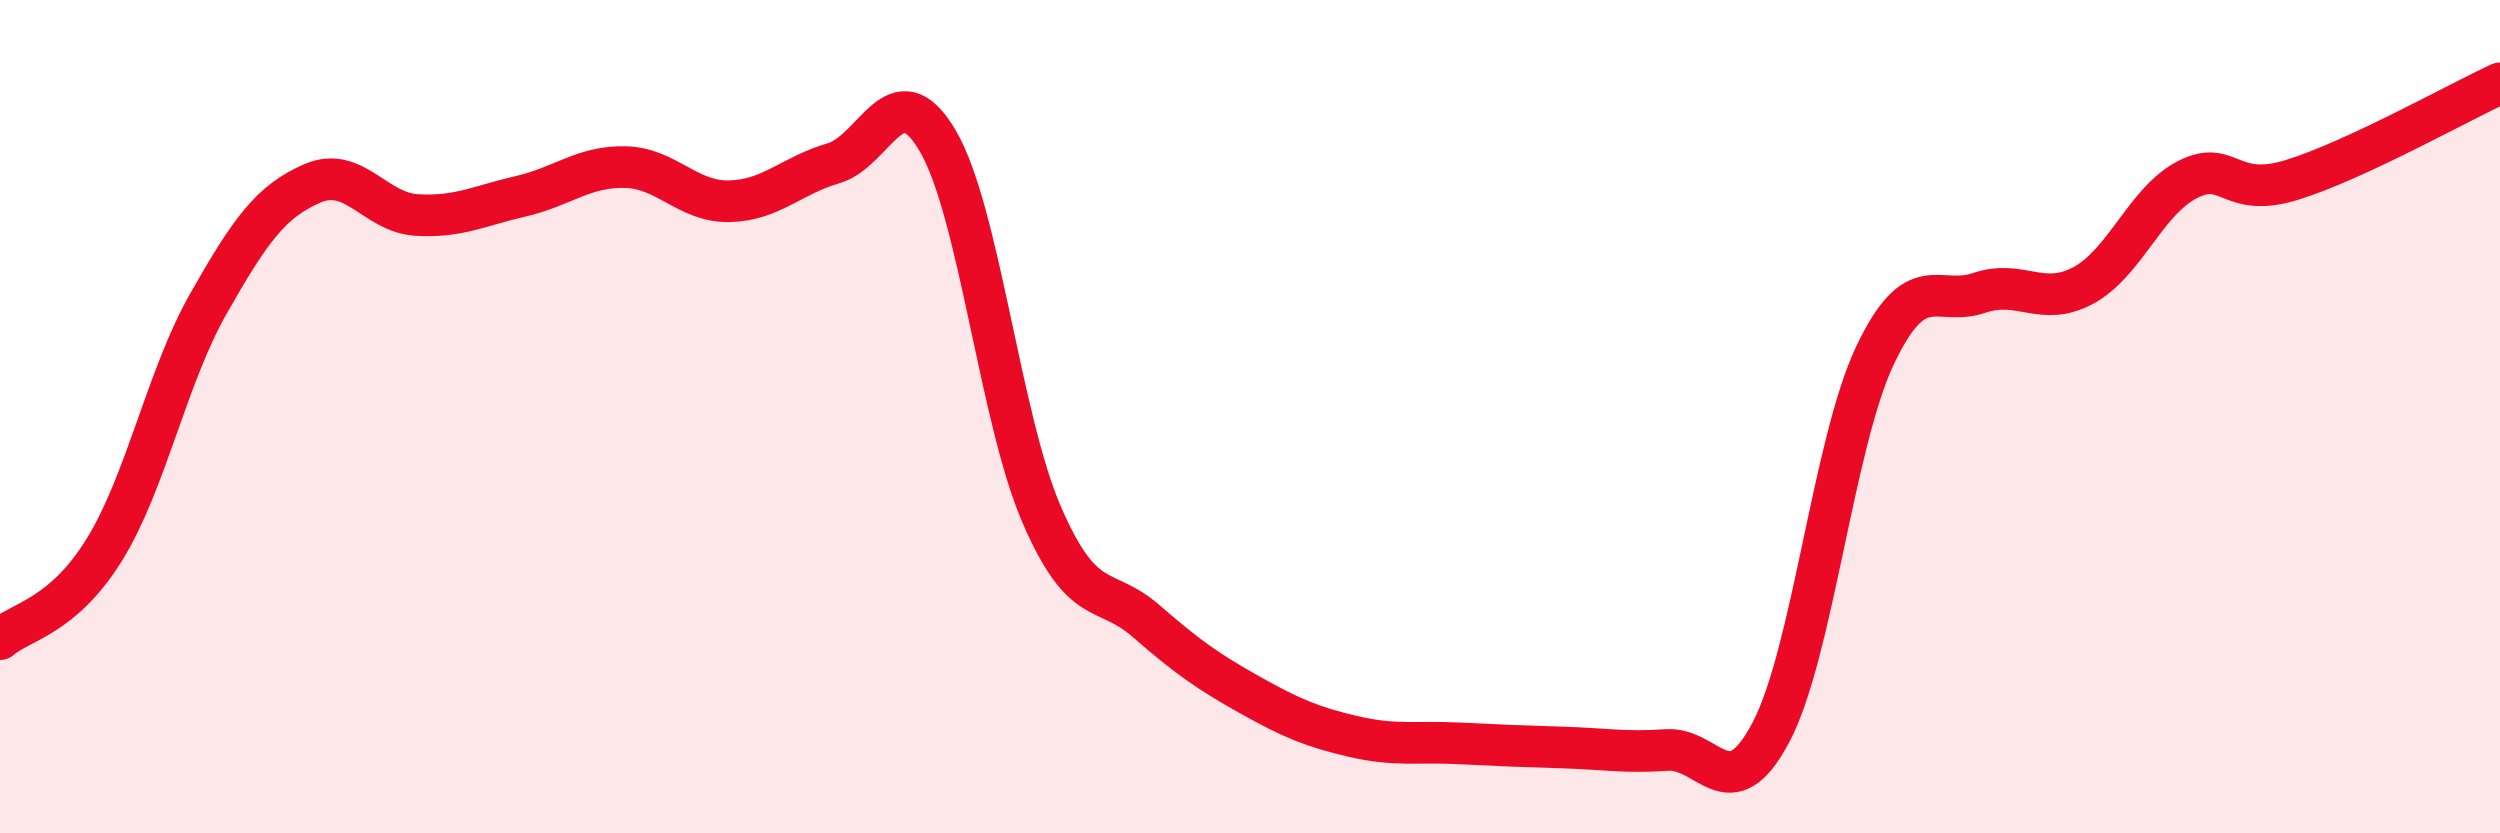
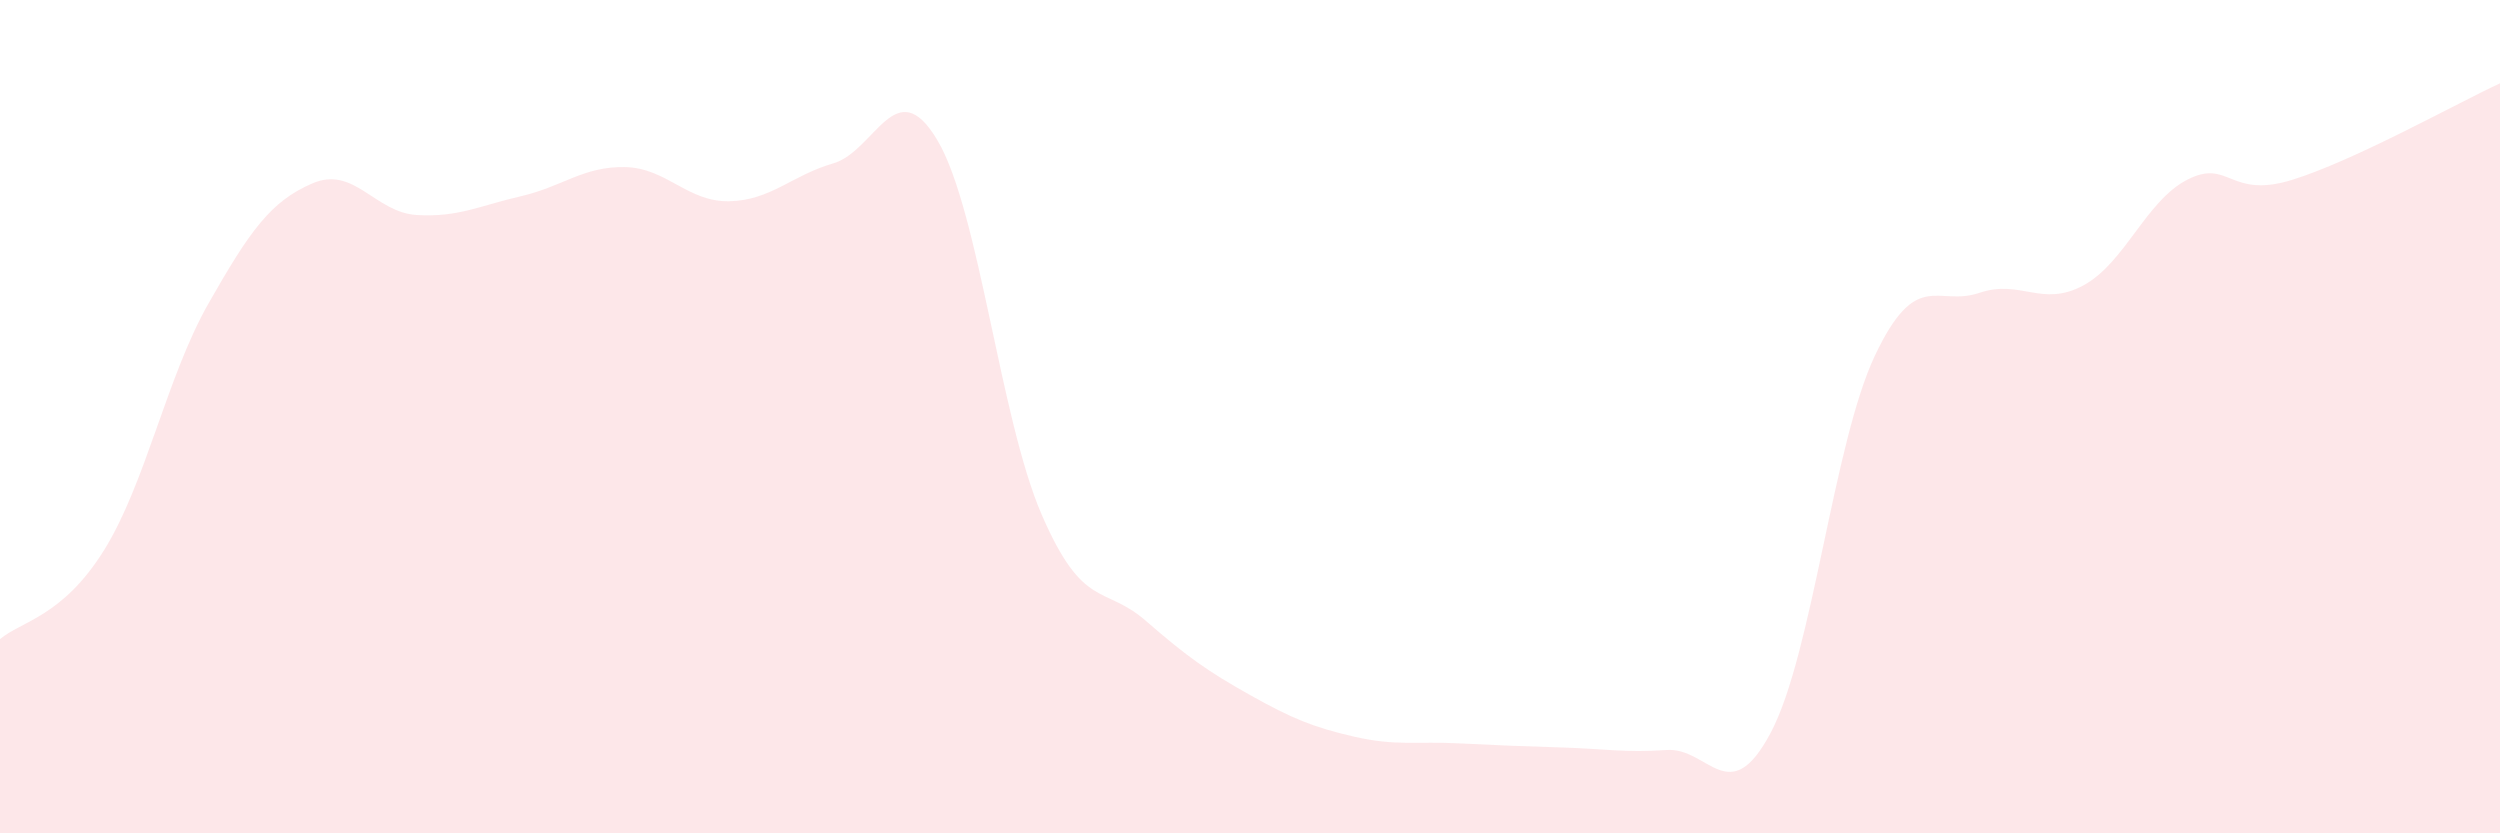
<svg xmlns="http://www.w3.org/2000/svg" width="60" height="20" viewBox="0 0 60 20">
  <path d="M 0,15.34 C 0.5,14.91 1.5,14.81 2.5,13.2 C 3.5,11.59 4,9.05 5,7.29 C 6,5.53 6.5,4.83 7.5,4.4 C 8.5,3.97 9,5.1 10,5.16 C 11,5.22 11.5,4.94 12.5,4.71 C 13.5,4.48 14,3.99 15,4.01 C 16,4.03 16.5,4.85 17.5,4.83 C 18.5,4.81 19,4.21 20,3.92 C 21,3.63 21.5,1.68 22.5,3.37 C 23.5,5.06 24,10.04 25,12.35 C 26,14.66 26.5,14.03 27.5,14.9 C 28.5,15.77 29,16.12 30,16.68 C 31,17.24 31.5,17.45 32.5,17.68 C 33.5,17.91 34,17.79 35,17.84 C 36,17.89 36.5,17.91 37.5,17.94 C 38.5,17.97 39,18.07 40,18 C 41,17.93 41.5,19.47 42.5,17.58 C 43.5,15.69 44,10.64 45,8.53 C 46,6.42 46.5,7.37 47.5,7.03 C 48.5,6.69 49,7.39 50,6.85 C 51,6.31 51.5,4.82 52.5,4.31 C 53.5,3.8 53.5,4.78 55,4.32 C 56.5,3.86 59,2.46 60,2L60 20L0 20Z" fill="#EB0A25" opacity="0.1" stroke-linecap="round" stroke-linejoin="round" />
-   <path d="M 0,15.34 C 0.5,14.91 1.5,14.81 2.5,13.2 C 3.5,11.59 4,9.05 5,7.29 C 6,5.53 6.5,4.83 7.5,4.4 C 8.5,3.97 9,5.1 10,5.16 C 11,5.22 11.5,4.94 12.5,4.71 C 13.5,4.48 14,3.99 15,4.01 C 16,4.03 16.5,4.85 17.5,4.83 C 18.5,4.81 19,4.21 20,3.92 C 21,3.63 21.5,1.68 22.5,3.37 C 23.5,5.06 24,10.04 25,12.35 C 26,14.66 26.5,14.03 27.5,14.9 C 28.5,15.77 29,16.12 30,16.68 C 31,17.24 31.5,17.45 32.5,17.68 C 33.5,17.91 34,17.79 35,17.84 C 36,17.89 36.5,17.91 37.5,17.94 C 38.5,17.97 39,18.07 40,18 C 41,17.93 41.5,19.47 42.5,17.58 C 43.5,15.69 44,10.64 45,8.53 C 46,6.42 46.5,7.37 47.5,7.03 C 48.5,6.69 49,7.39 50,6.85 C 51,6.31 51.5,4.82 52.5,4.31 C 53.5,3.8 53.5,4.78 55,4.32 C 56.5,3.86 59,2.46 60,2" stroke="#EB0A25" stroke-width="1" fill="none" stroke-linecap="round" stroke-linejoin="round" />
</svg>